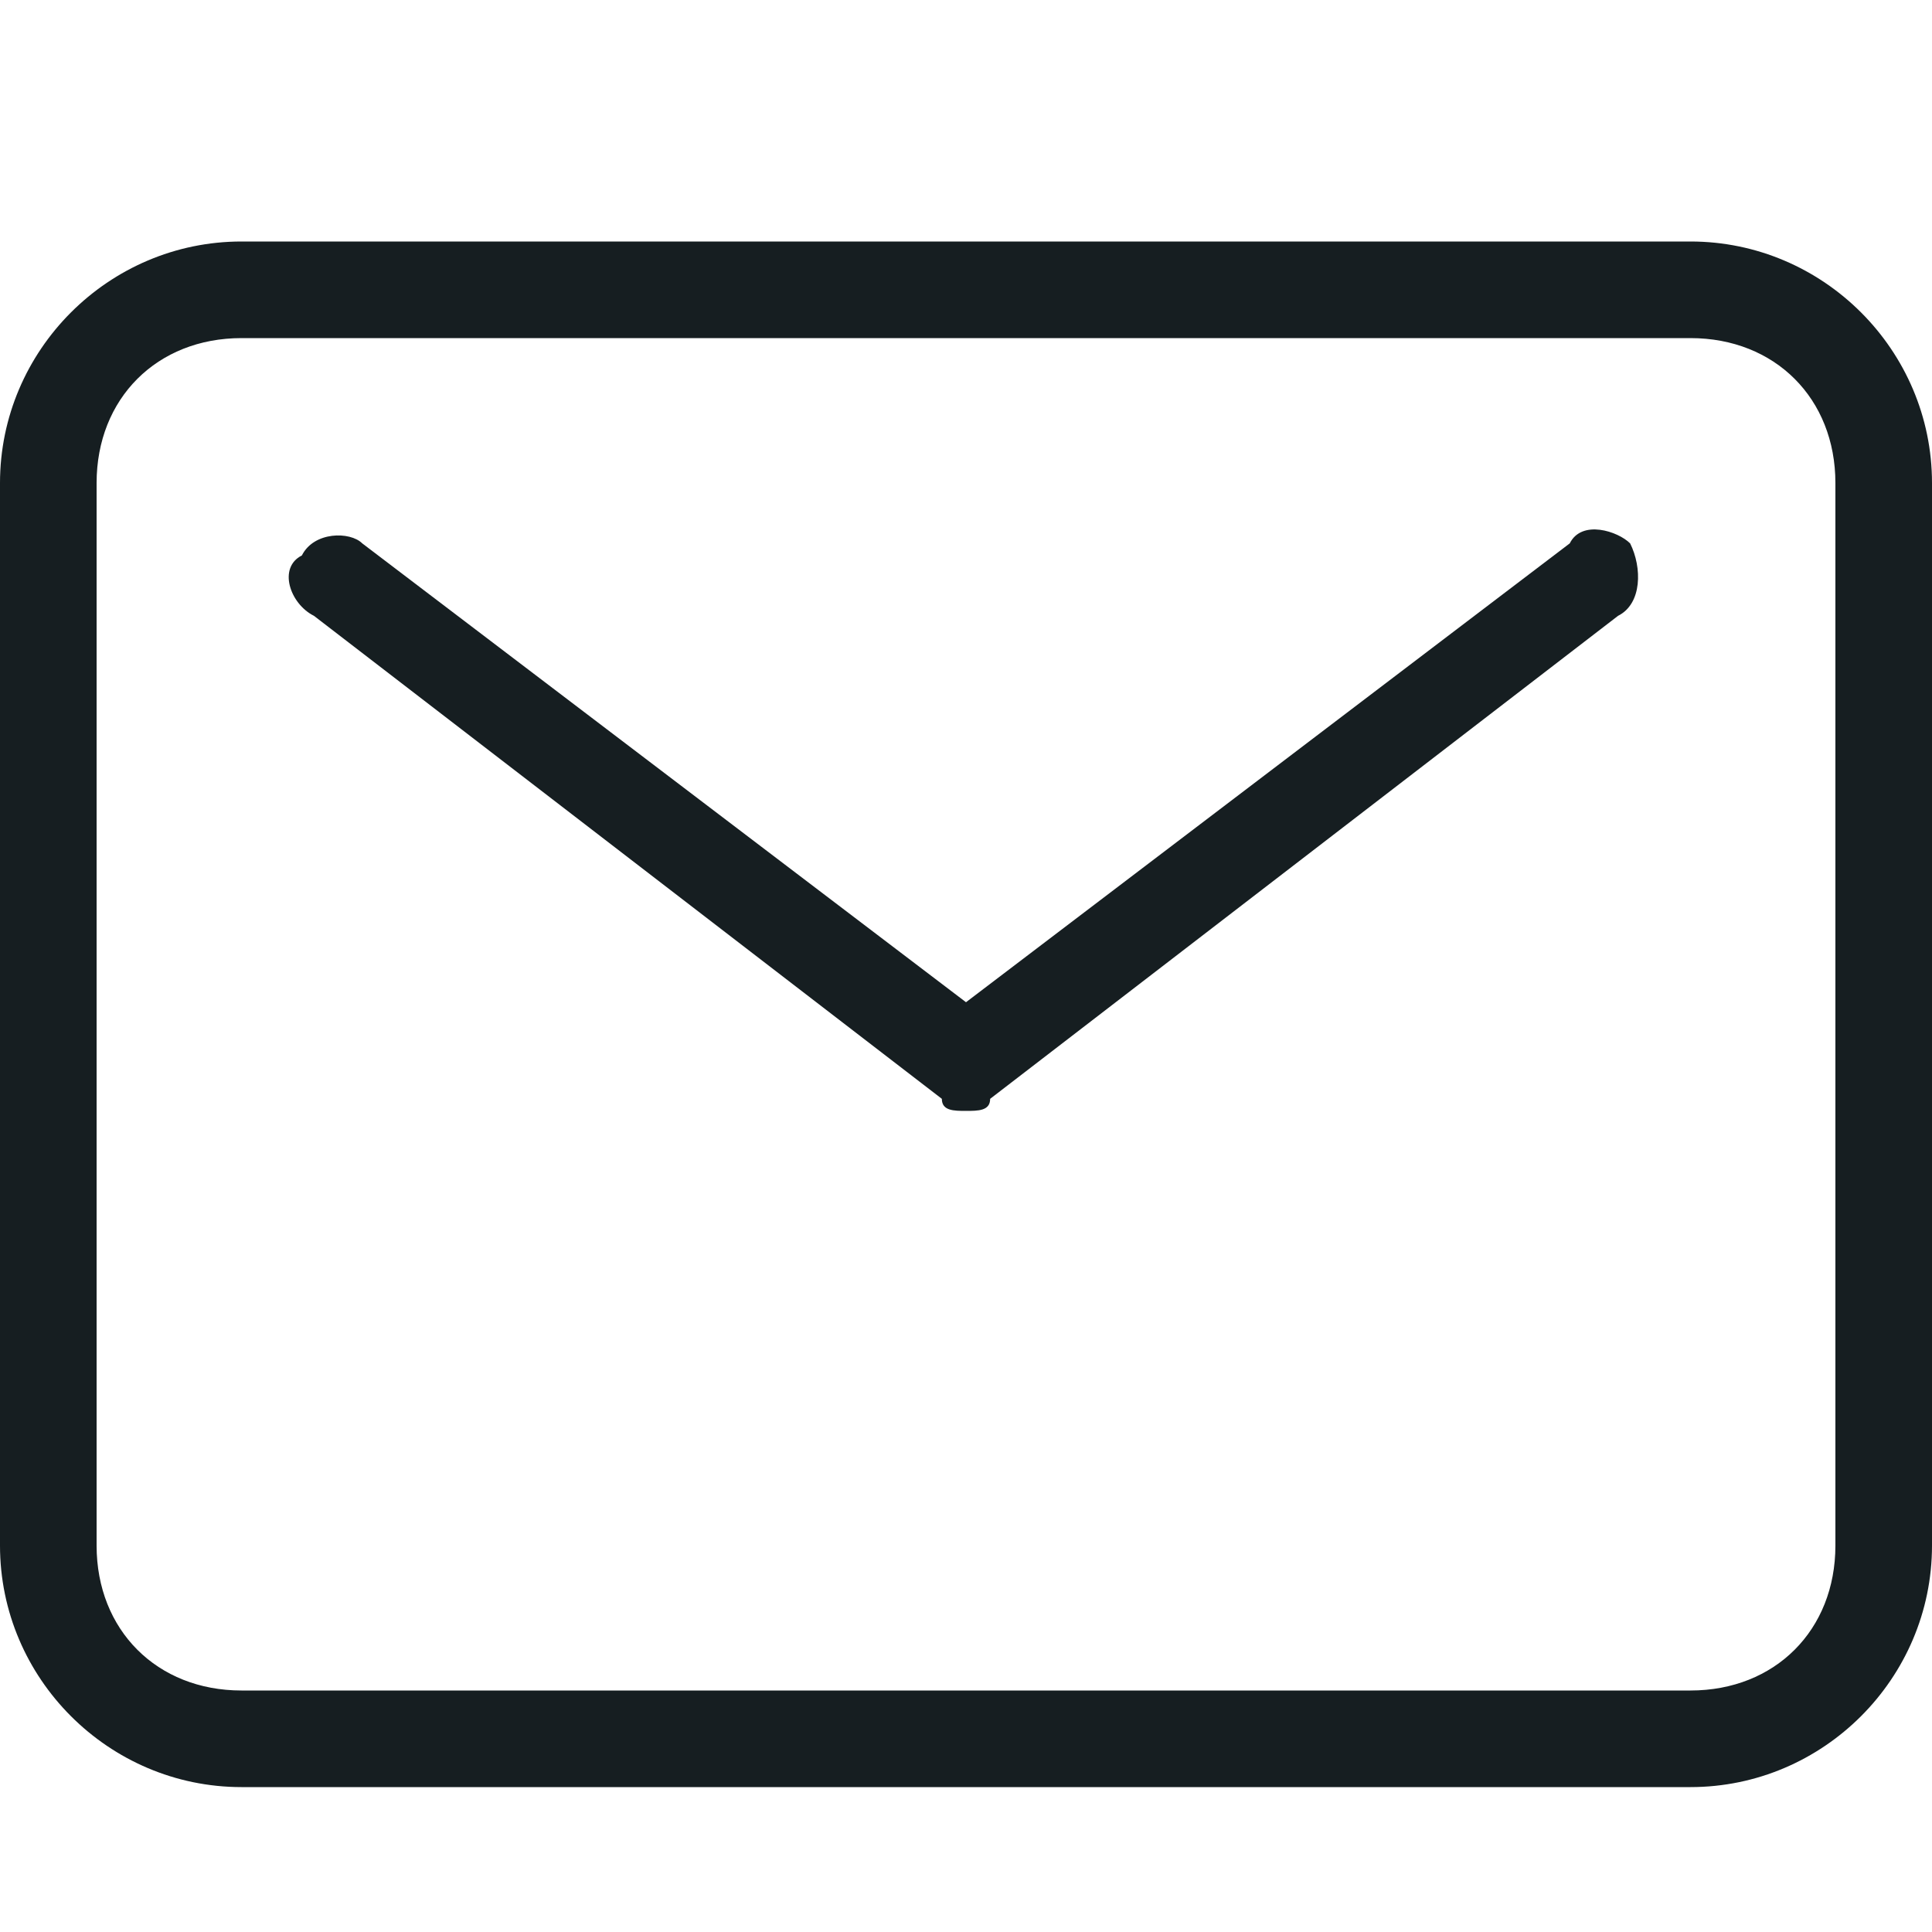
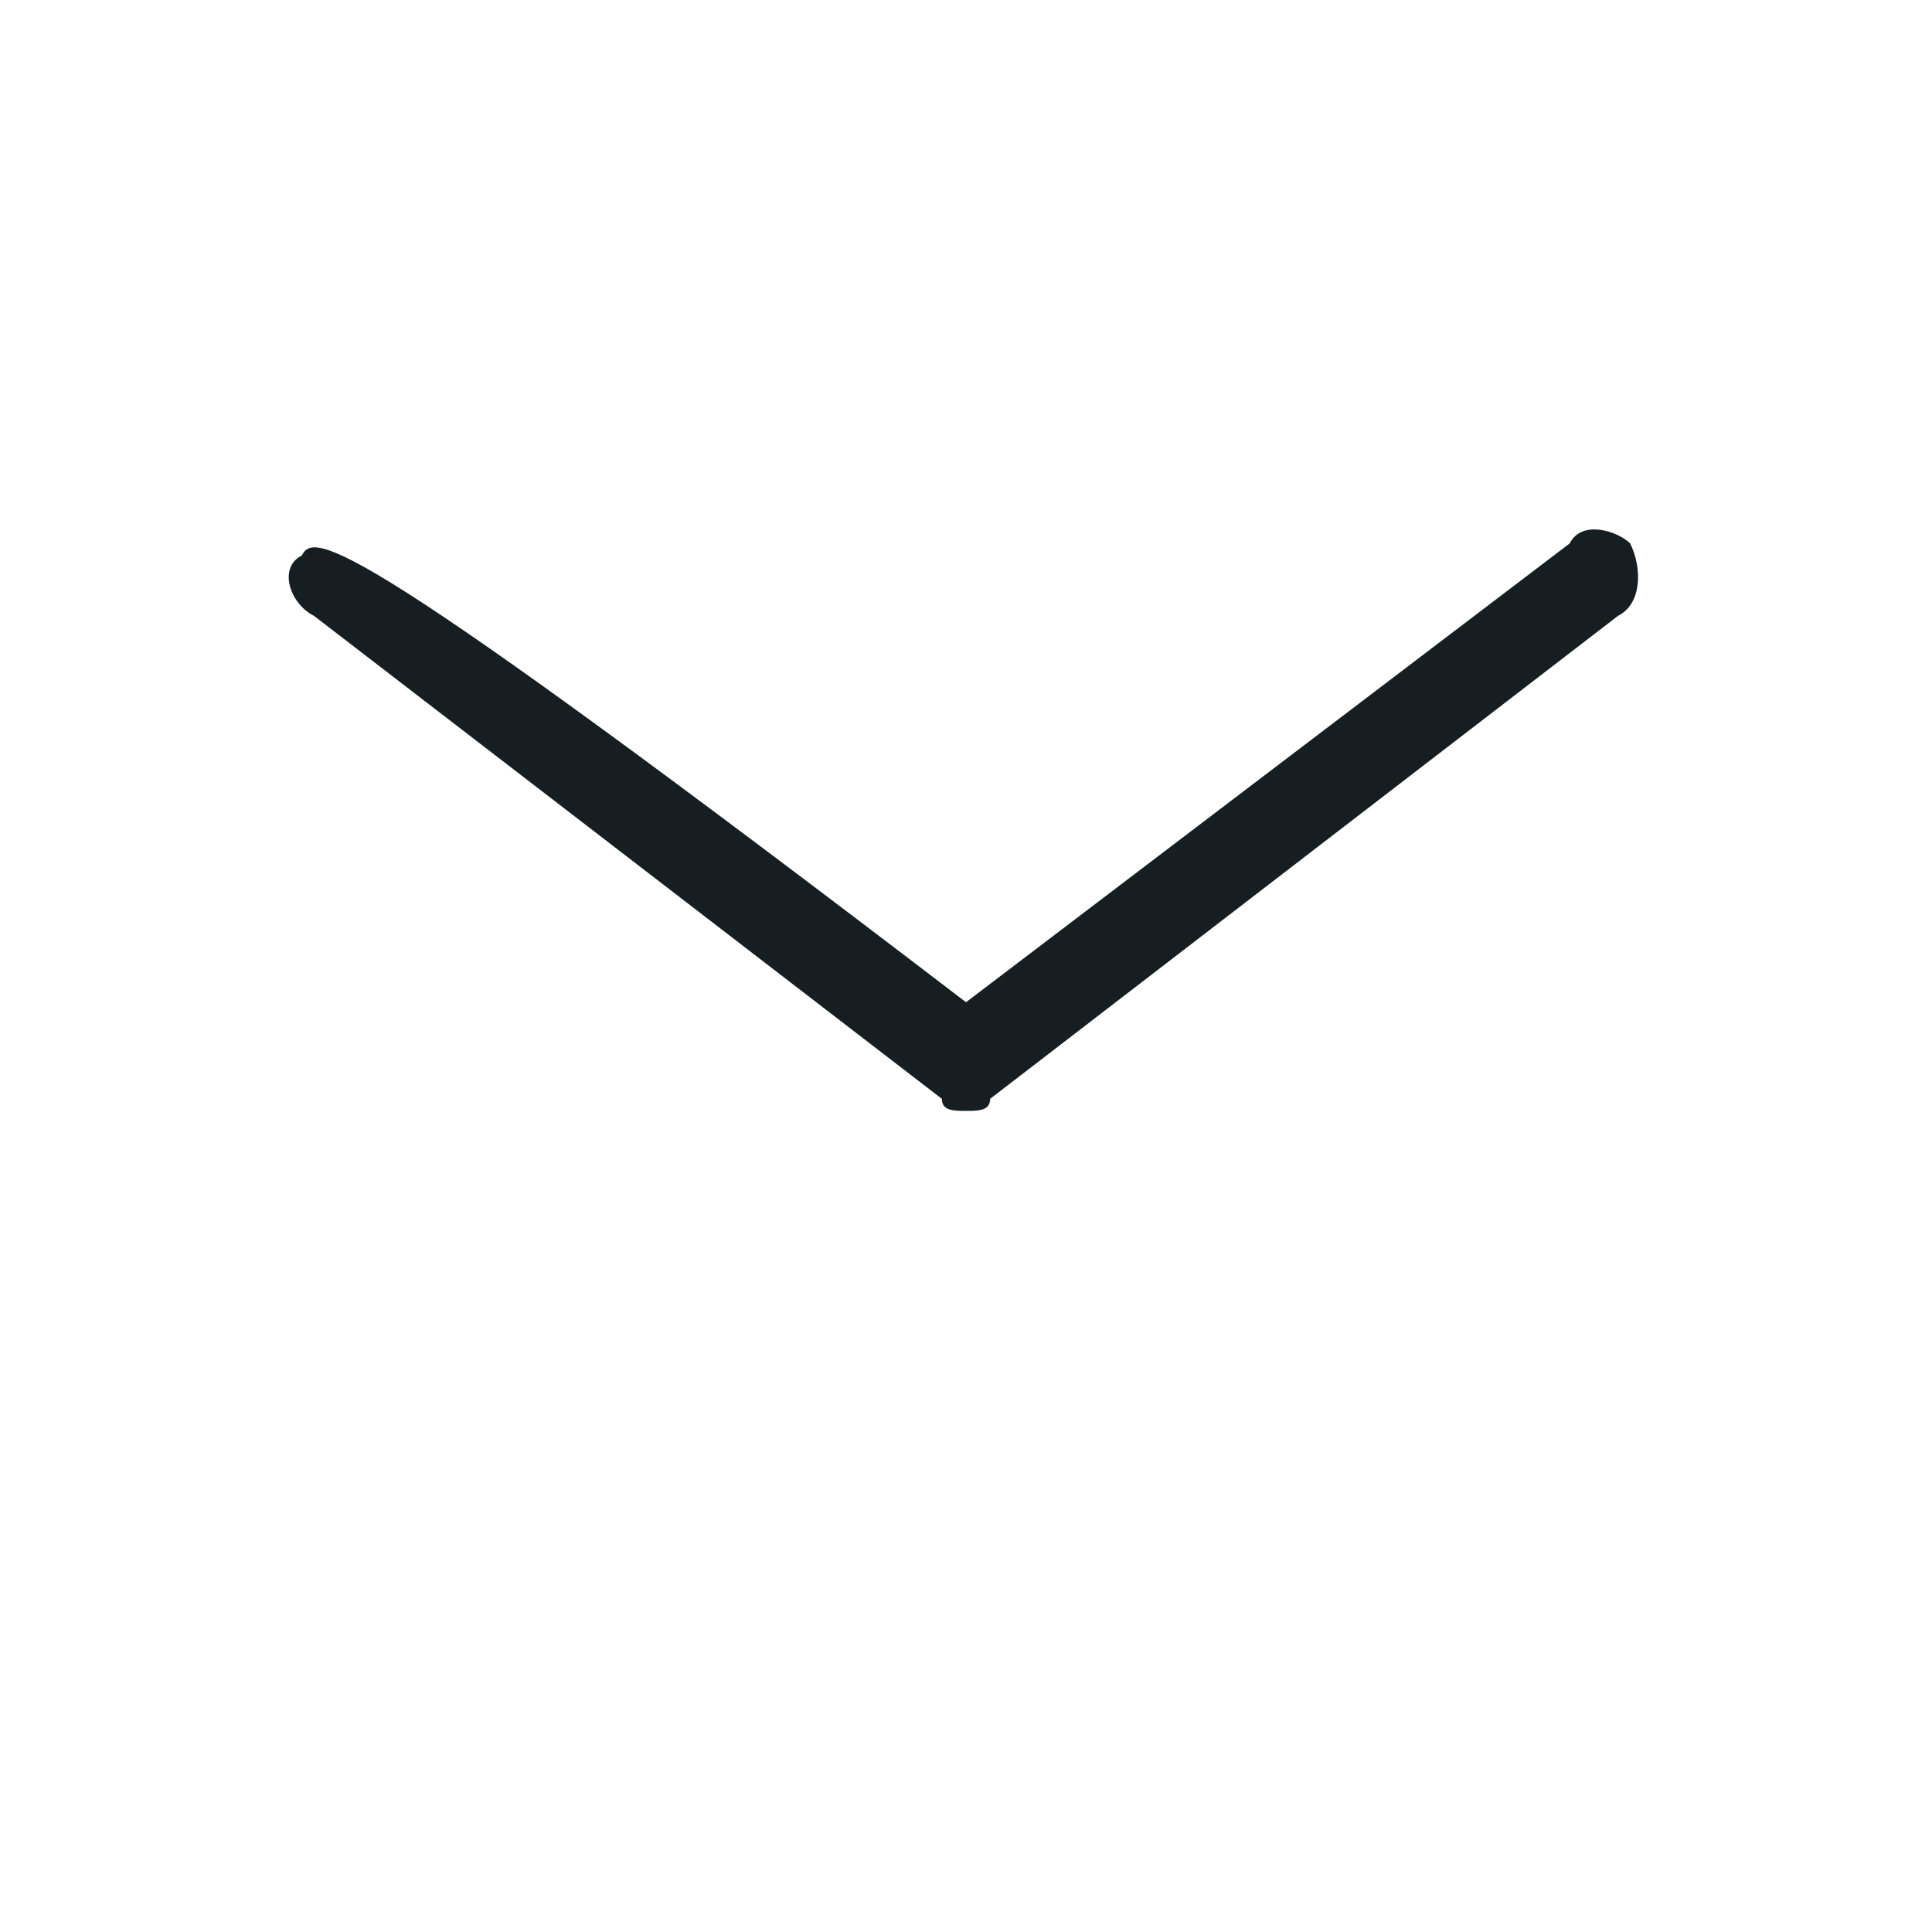
<svg xmlns="http://www.w3.org/2000/svg" version="1.1" id="Ebene_1" x="0px" y="0px" viewBox="0 0 16 16" style="enable-background:new 0 0 16 16;" xml:space="preserve">
  <style type="text/css">
	.st0{fill:#161E21;}
</style>
  <g>
-     <path class="st0" d="M13,4.5L8,8.3L3,4.5C2.9,4.4,2.6,4.4,2.5,4.6C2.3,4.7,2.4,5,2.6,5.1l5.2,4C7.8,9.2,7.9,9.2,8,9.2   c0.1,0,0.2,0,0.2-0.1l5.2-4c0.2-0.1,0.2-0.4,0.1-0.6C13.4,4.4,13.1,4.3,13,4.5z" />
-     <path class="st0" d="M14,2H2C0.9,2,0,2.9,0,4v8.8c0,1.1,0.9,2,2,2h12c1.1,0,2-0.9,2-2V4C16,2.9,15.1,2,14,2z M15.2,12.8   c0,0.7-0.5,1.2-1.2,1.2H2c-0.7,0-1.2-0.5-1.2-1.2V4c0-0.7,0.5-1.2,1.2-1.2h12c0.7,0,1.2,0.5,1.2,1.2V12.8z" />
+     <path class="st0" d="M13,4.5L8,8.3C2.9,4.4,2.6,4.4,2.5,4.6C2.3,4.7,2.4,5,2.6,5.1l5.2,4C7.8,9.2,7.9,9.2,8,9.2   c0.1,0,0.2,0,0.2-0.1l5.2-4c0.2-0.1,0.2-0.4,0.1-0.6C13.4,4.4,13.1,4.3,13,4.5z" />
  </g>
</svg>